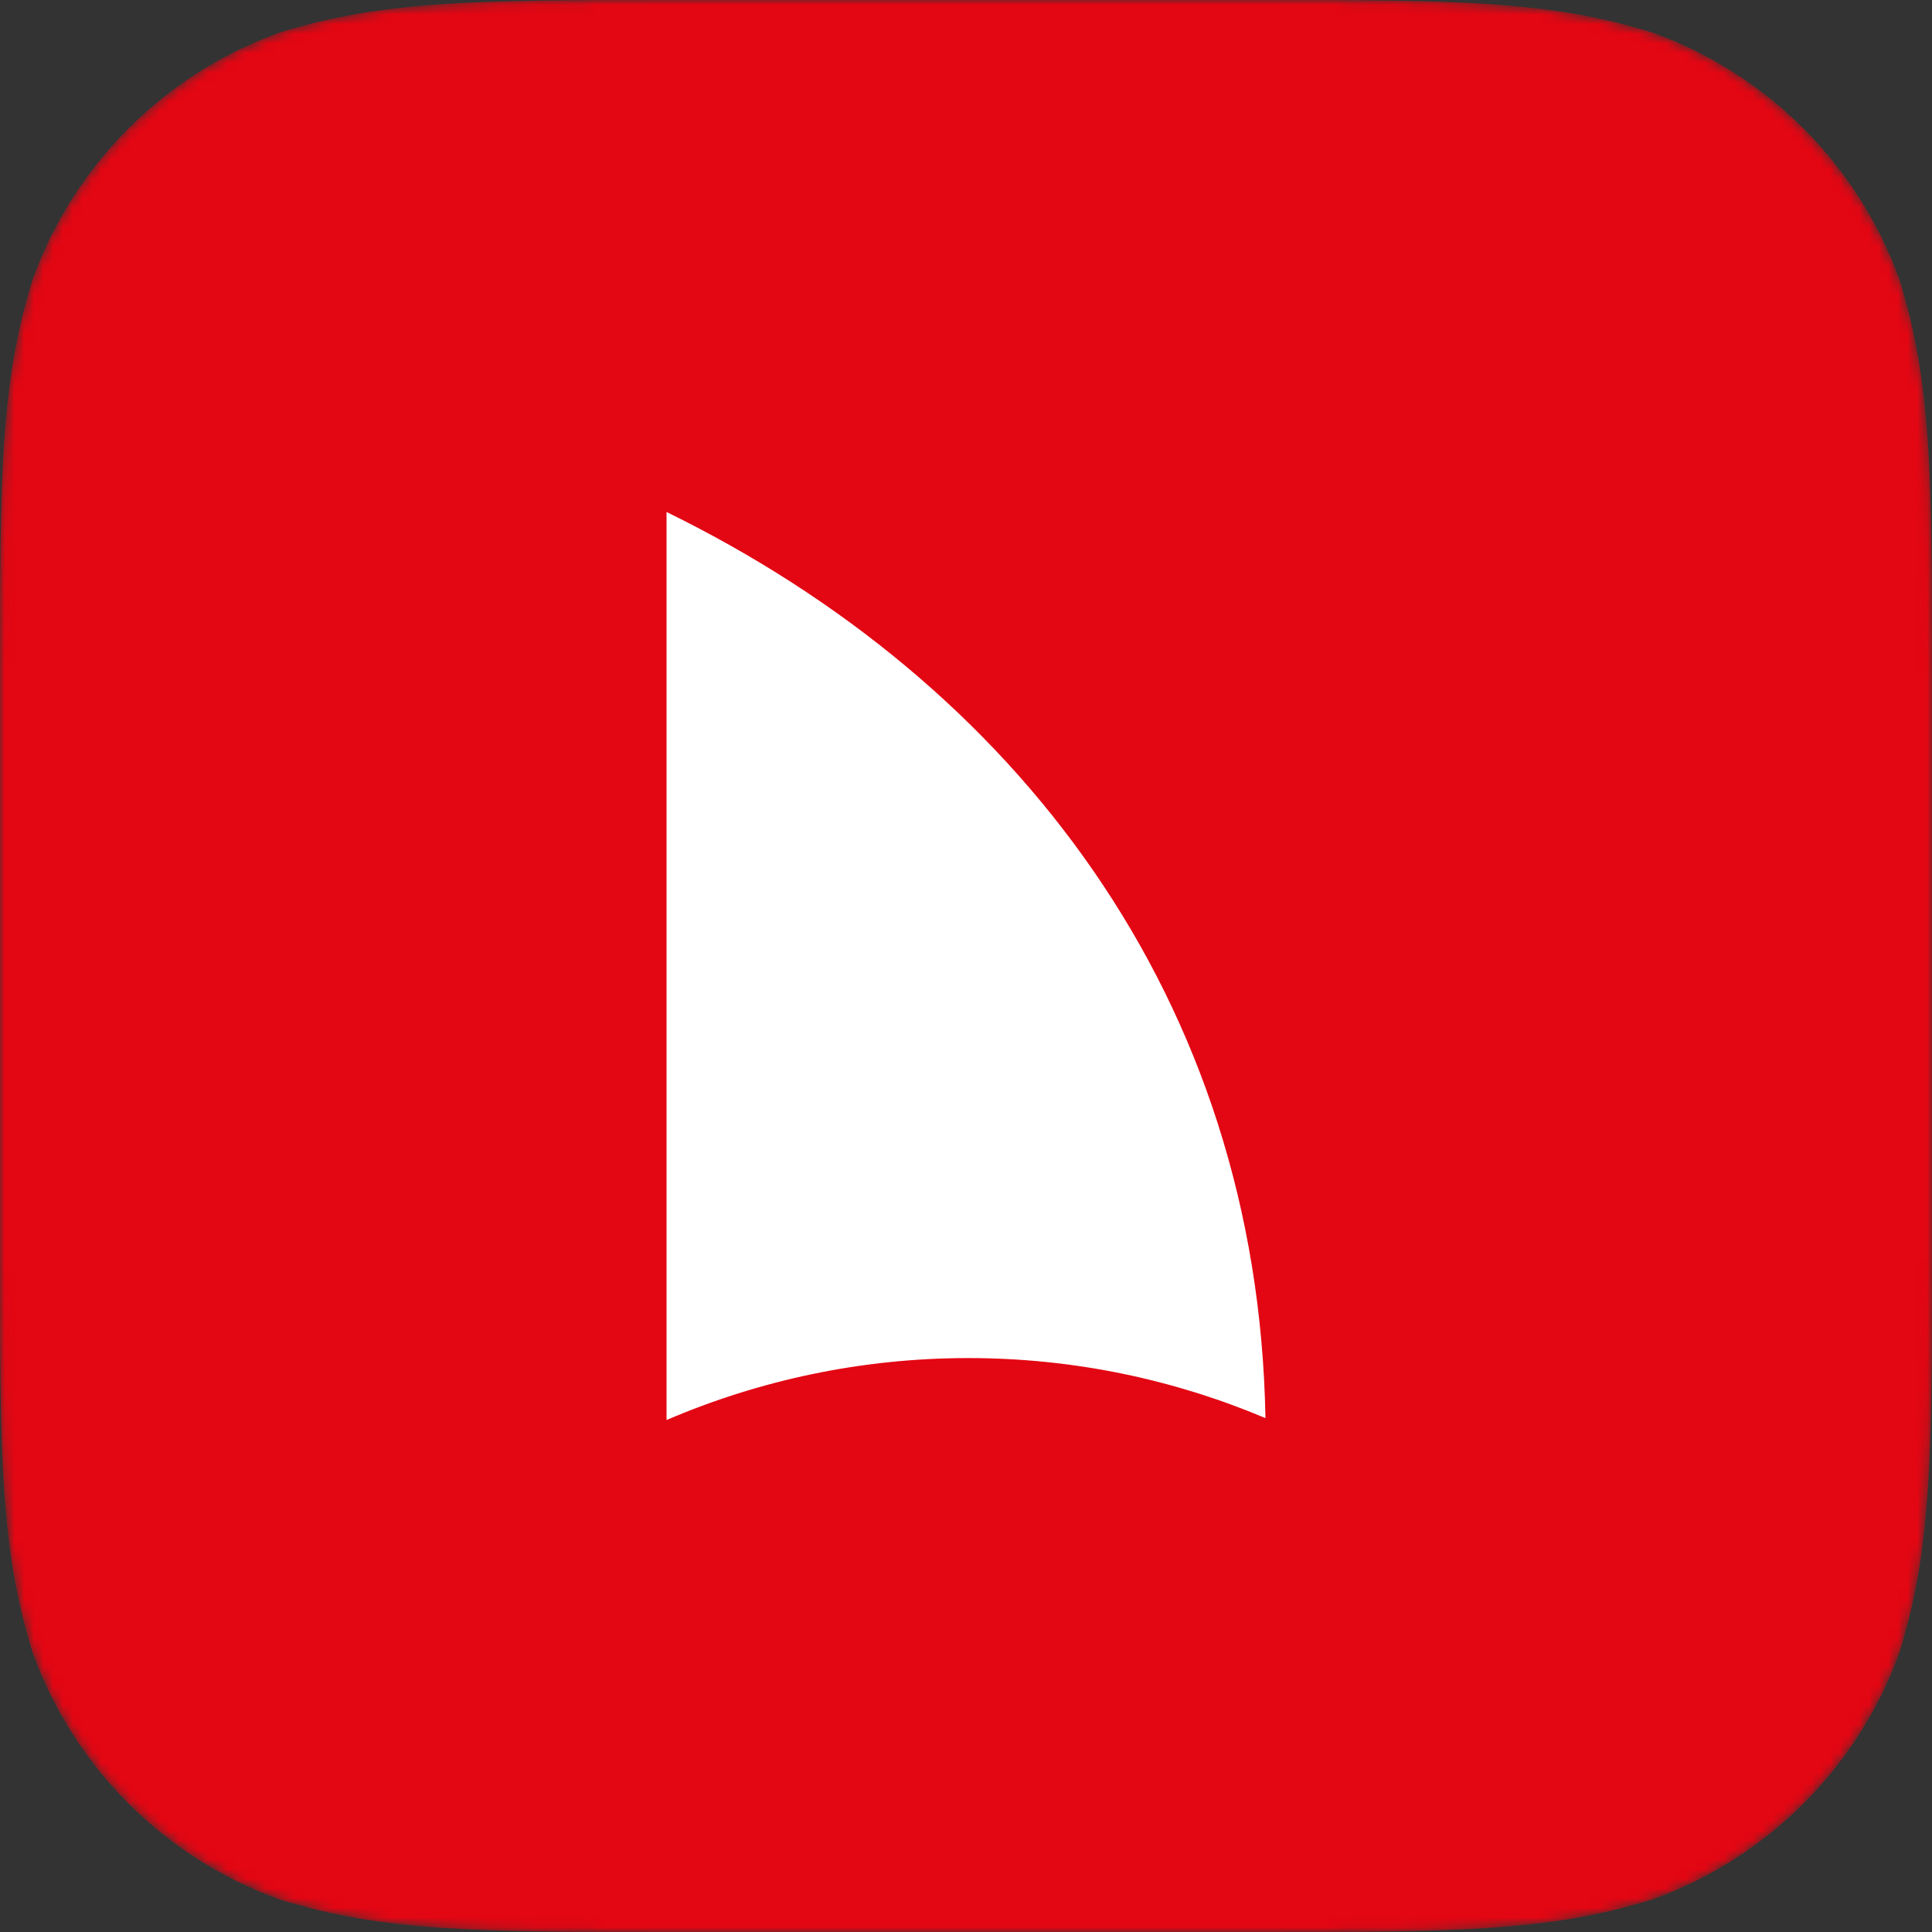
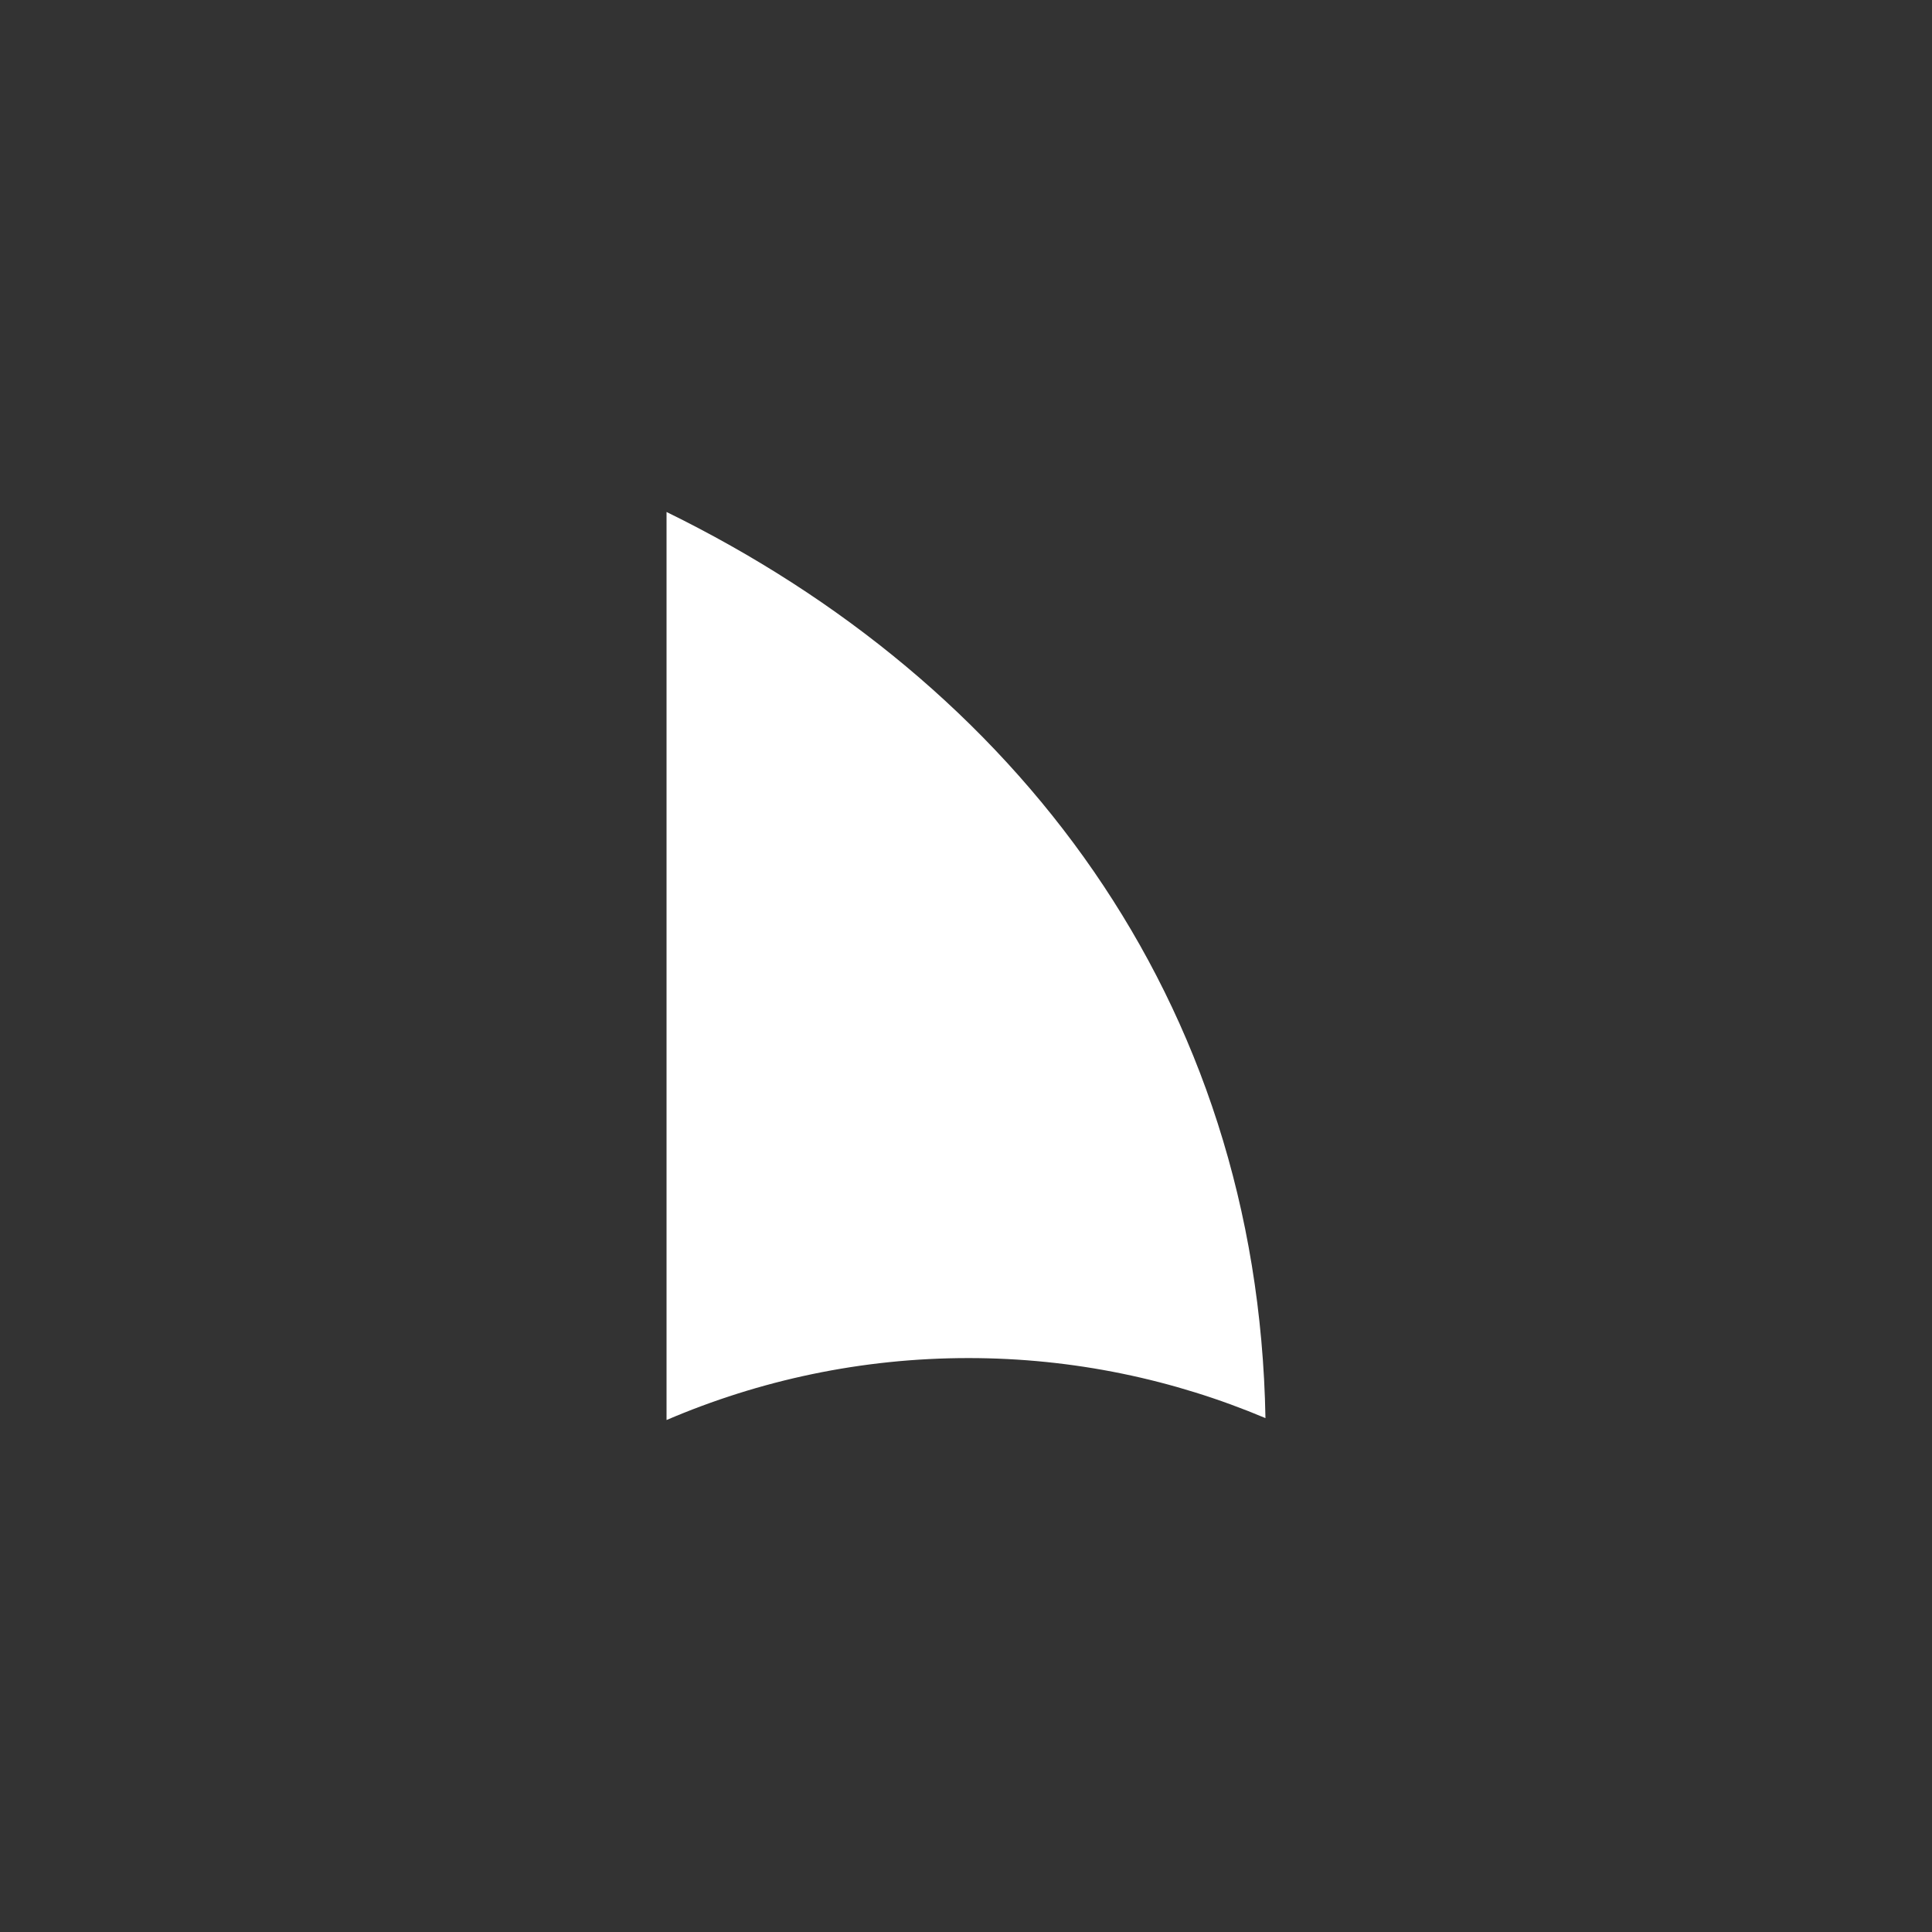
<svg xmlns="http://www.w3.org/2000/svg" width="200" height="200" viewBox="0 0 200 200" fill="none">
  <rect x="0" y="0" width="200" height="200" fill="#333333" stroke="none" />
  <mask id="mask0" mask-type="alpha" maskUnits="userSpaceOnUse" x="0" y="0" width="200" height="200">
-     <path fill-rule="evenodd" clip-rule="evenodd" d="M130.272 0C150.35 0 160.387 0 171.195 3.417C182.995 7.712 192.288 17.005 196.583 28.805C200 39.612 200 49.652 200 69.728V130.272C200 150.35 200 160.387 196.583 171.195C192.288 182.995 182.995 192.288 171.195 196.582C160.387 200 150.35 200 130.272 200H69.728C49.65 200 39.612 200 28.805 196.582C17.005 192.288 7.712 182.995 3.417 171.195C0 160.387 0 150.35 0 130.272V69.728C0 49.652 0 39.612 3.417 28.805C7.712 17.005 17.005 7.712 28.805 3.417C39.612 0 49.65 0 69.728 0H130.272Z" fill="white" />
-   </mask>
+     </mask>
  <g mask="url(#mask0)">
    <path fill-rule="evenodd" clip-rule="evenodd" d="M130.272 0C150.35 0 160.387 0 171.195 3.417C182.995 7.712 192.288 17.005 196.583 28.805C200 39.612 200 49.652 200 69.728V130.272C200 150.35 200 160.387 196.583 171.195C192.288 182.995 182.995 192.288 171.195 196.582C160.387 200 150.35 200 130.272 200H69.728C49.65 200 39.612 200 28.805 196.582C17.005 192.288 7.712 182.995 3.417 171.195C0 160.387 0 150.35 0 130.272V69.728C0 49.652 0 39.612 3.417 28.805C7.712 17.005 17.005 7.712 28.805 3.417C39.612 0 49.65 0 69.728 0H130.272Z" fill="#E30613" />
  </g>
  <path fill-rule="evenodd" clip-rule="evenodd" d="M100.248 140.587C111.134 140.587 121.512 142.802 131 146.802C130.219 103.306 105.067 70.653 69 53V147C78.624 142.877 89.178 140.587 100.248 140.587" fill="white" />
</svg>